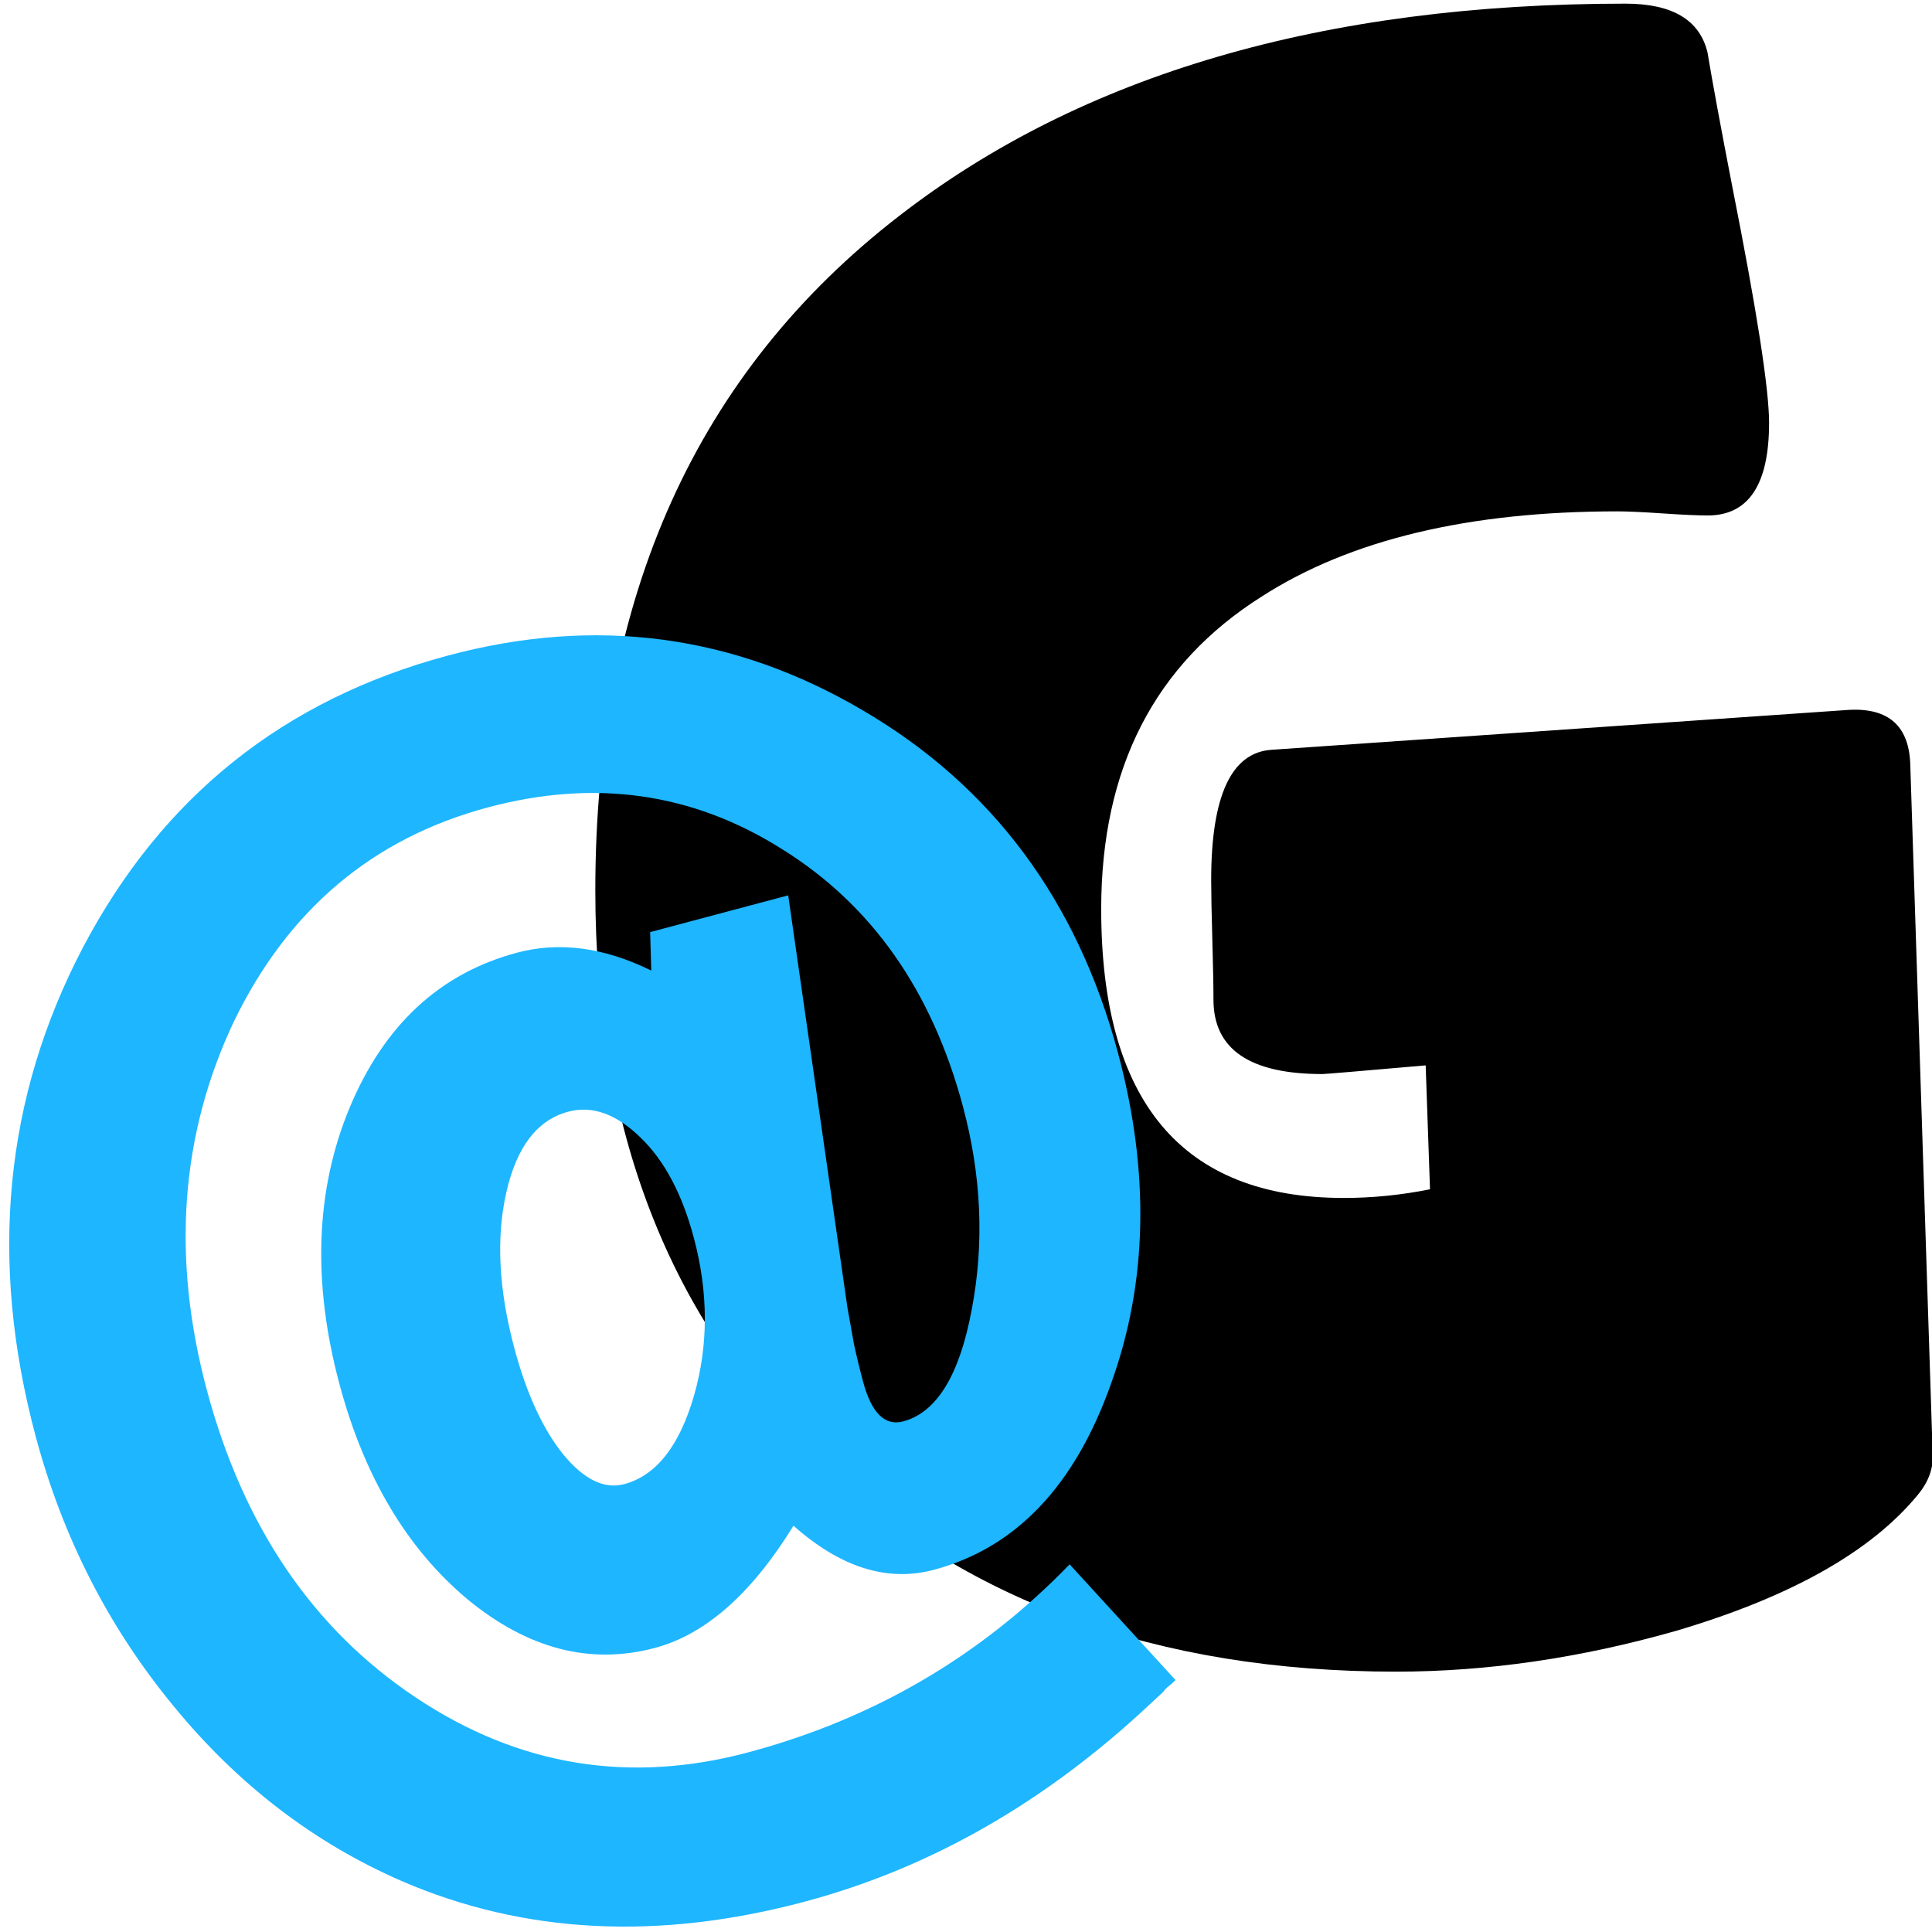
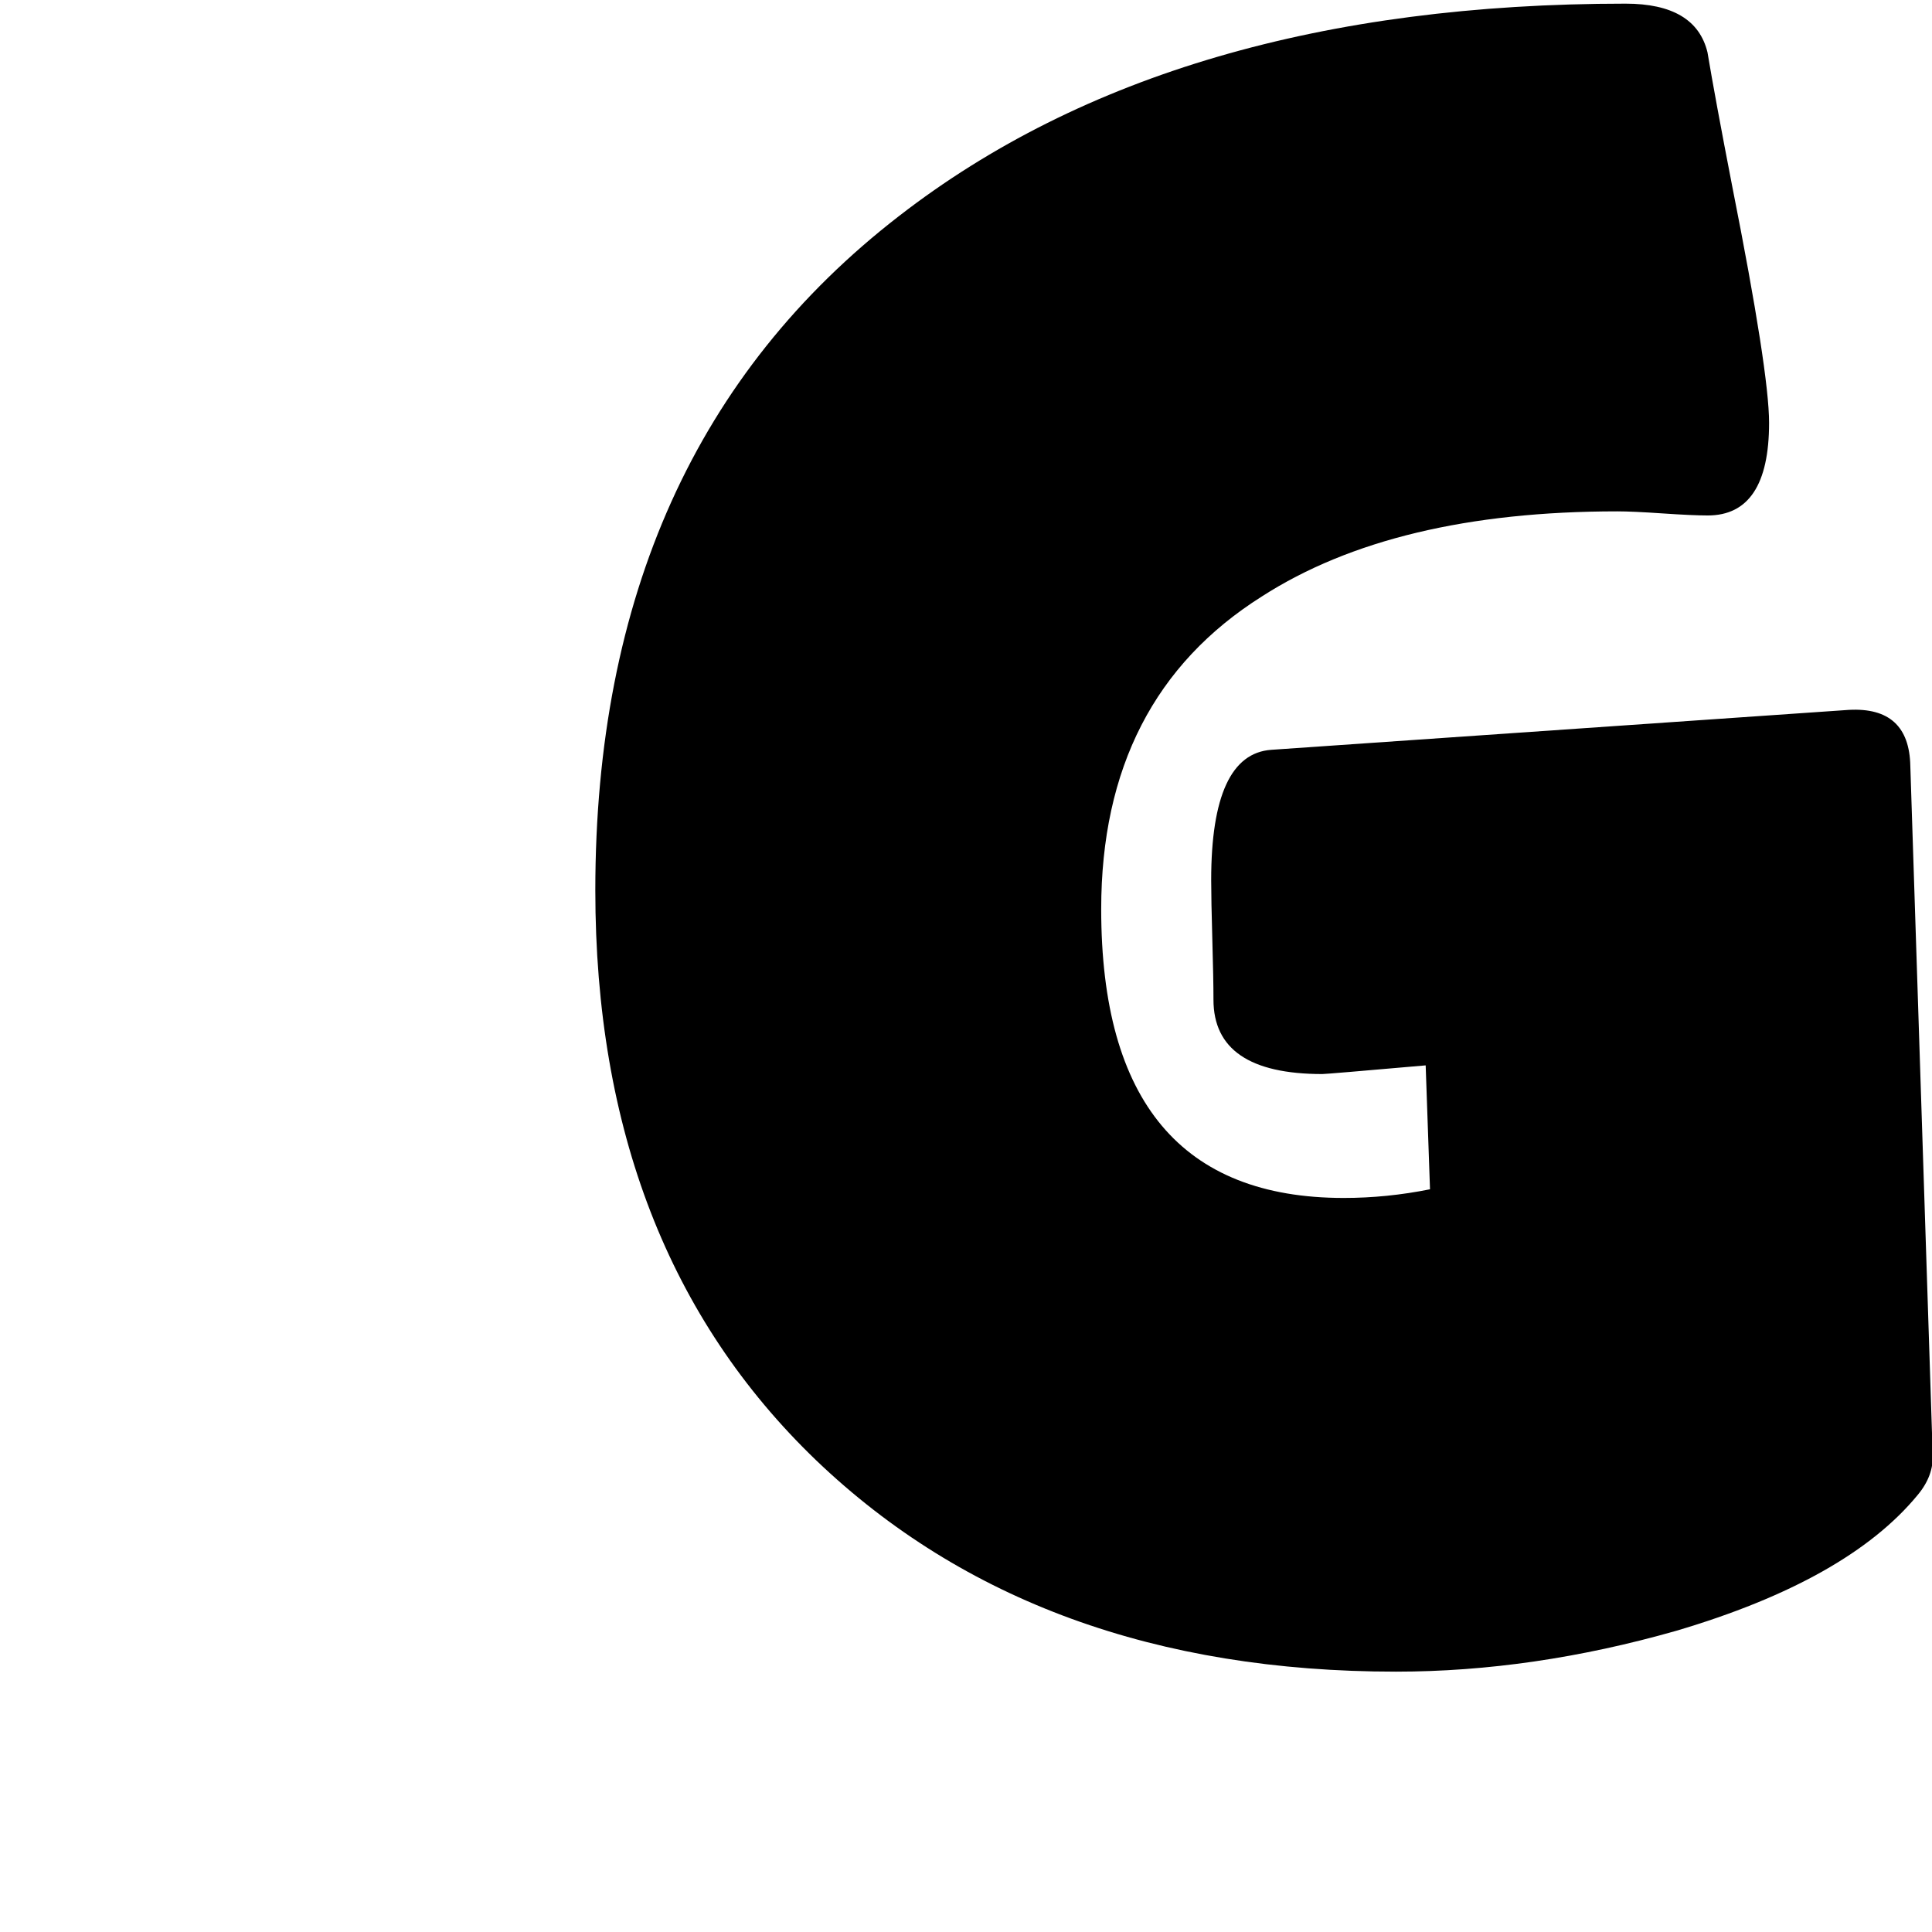
<svg xmlns="http://www.w3.org/2000/svg" height="32" viewBox="0 0 8.467 8.467" width="32">
  <path d="m8.47 6.373q.005.094-.066.179-.307.373-1.058.595-.628.179-1.228.179-1.573 0-2.541-.926-.968-.93-.968-2.498 0-1.927 1.332-2.956 1.2-.93 3.183-.93.307 0 .359.213.033.198.109.59.161.812.161 1.034 0 .406-.269.406-.066 0-.198-.009-.132-.009-.198-.009-.978 0-1.558.373-.704.444-.704 1.37 0 1.266 1.063 1.266.189 0 .378-.038l-.019-.543q-.434.038-.453.038-.477 0-.477-.326 0-.09-.005-.264-.005-.175-.005-.26 0-.553.264-.571l2.531-.175q.264-.014.269.246z" stroke-width=".23" />
-   <path d="m2.32 4.684-.217 1.811q-.007.082-.014.164-.004.082-.004.168 0 .214.125.214.228 0 .417-.396.193-.399.193-.87 0-.788-.474-1.294-.471-.51-1.198-.51-.784 0-1.319.62-.531.627-.531 1.529 0 .927.535 1.536.535.61 1.347.61.852 0 1.572-.431l.317.61q-.025.014-.043.021-.014.007-.021.014l-.068.036q-.831.446-1.686.446-.998 0-1.686-.545-.492-.392-.766-.998-.278-.61-.278-1.298 0-1.198.756-2.018.759-.82 1.875-.82 1.005 0 1.697.706.688.699.688 1.736 0 .813-.406 1.394-.403.585-.959.585-.317 0-.545-.346-.381.36-.724.36-.442 0-.741-.421-.296-.424-.296-1.052 0-.695.356-1.159.36-.467.884-.467.289 0 .549.228l.039-.164zm-.788 1.34q0-.296-.111-.481-.114-.193-.278-.193-.21 0-.353.271-.143.271-.143.67 0 .307.086.503.089.196.225.196.217 0 .396-.296.178-.296.178-.67z" fill="#1eb6ff" stroke-width=".211" transform="matrix(.966 -.259 .259 .966 0 0)" />
</svg>